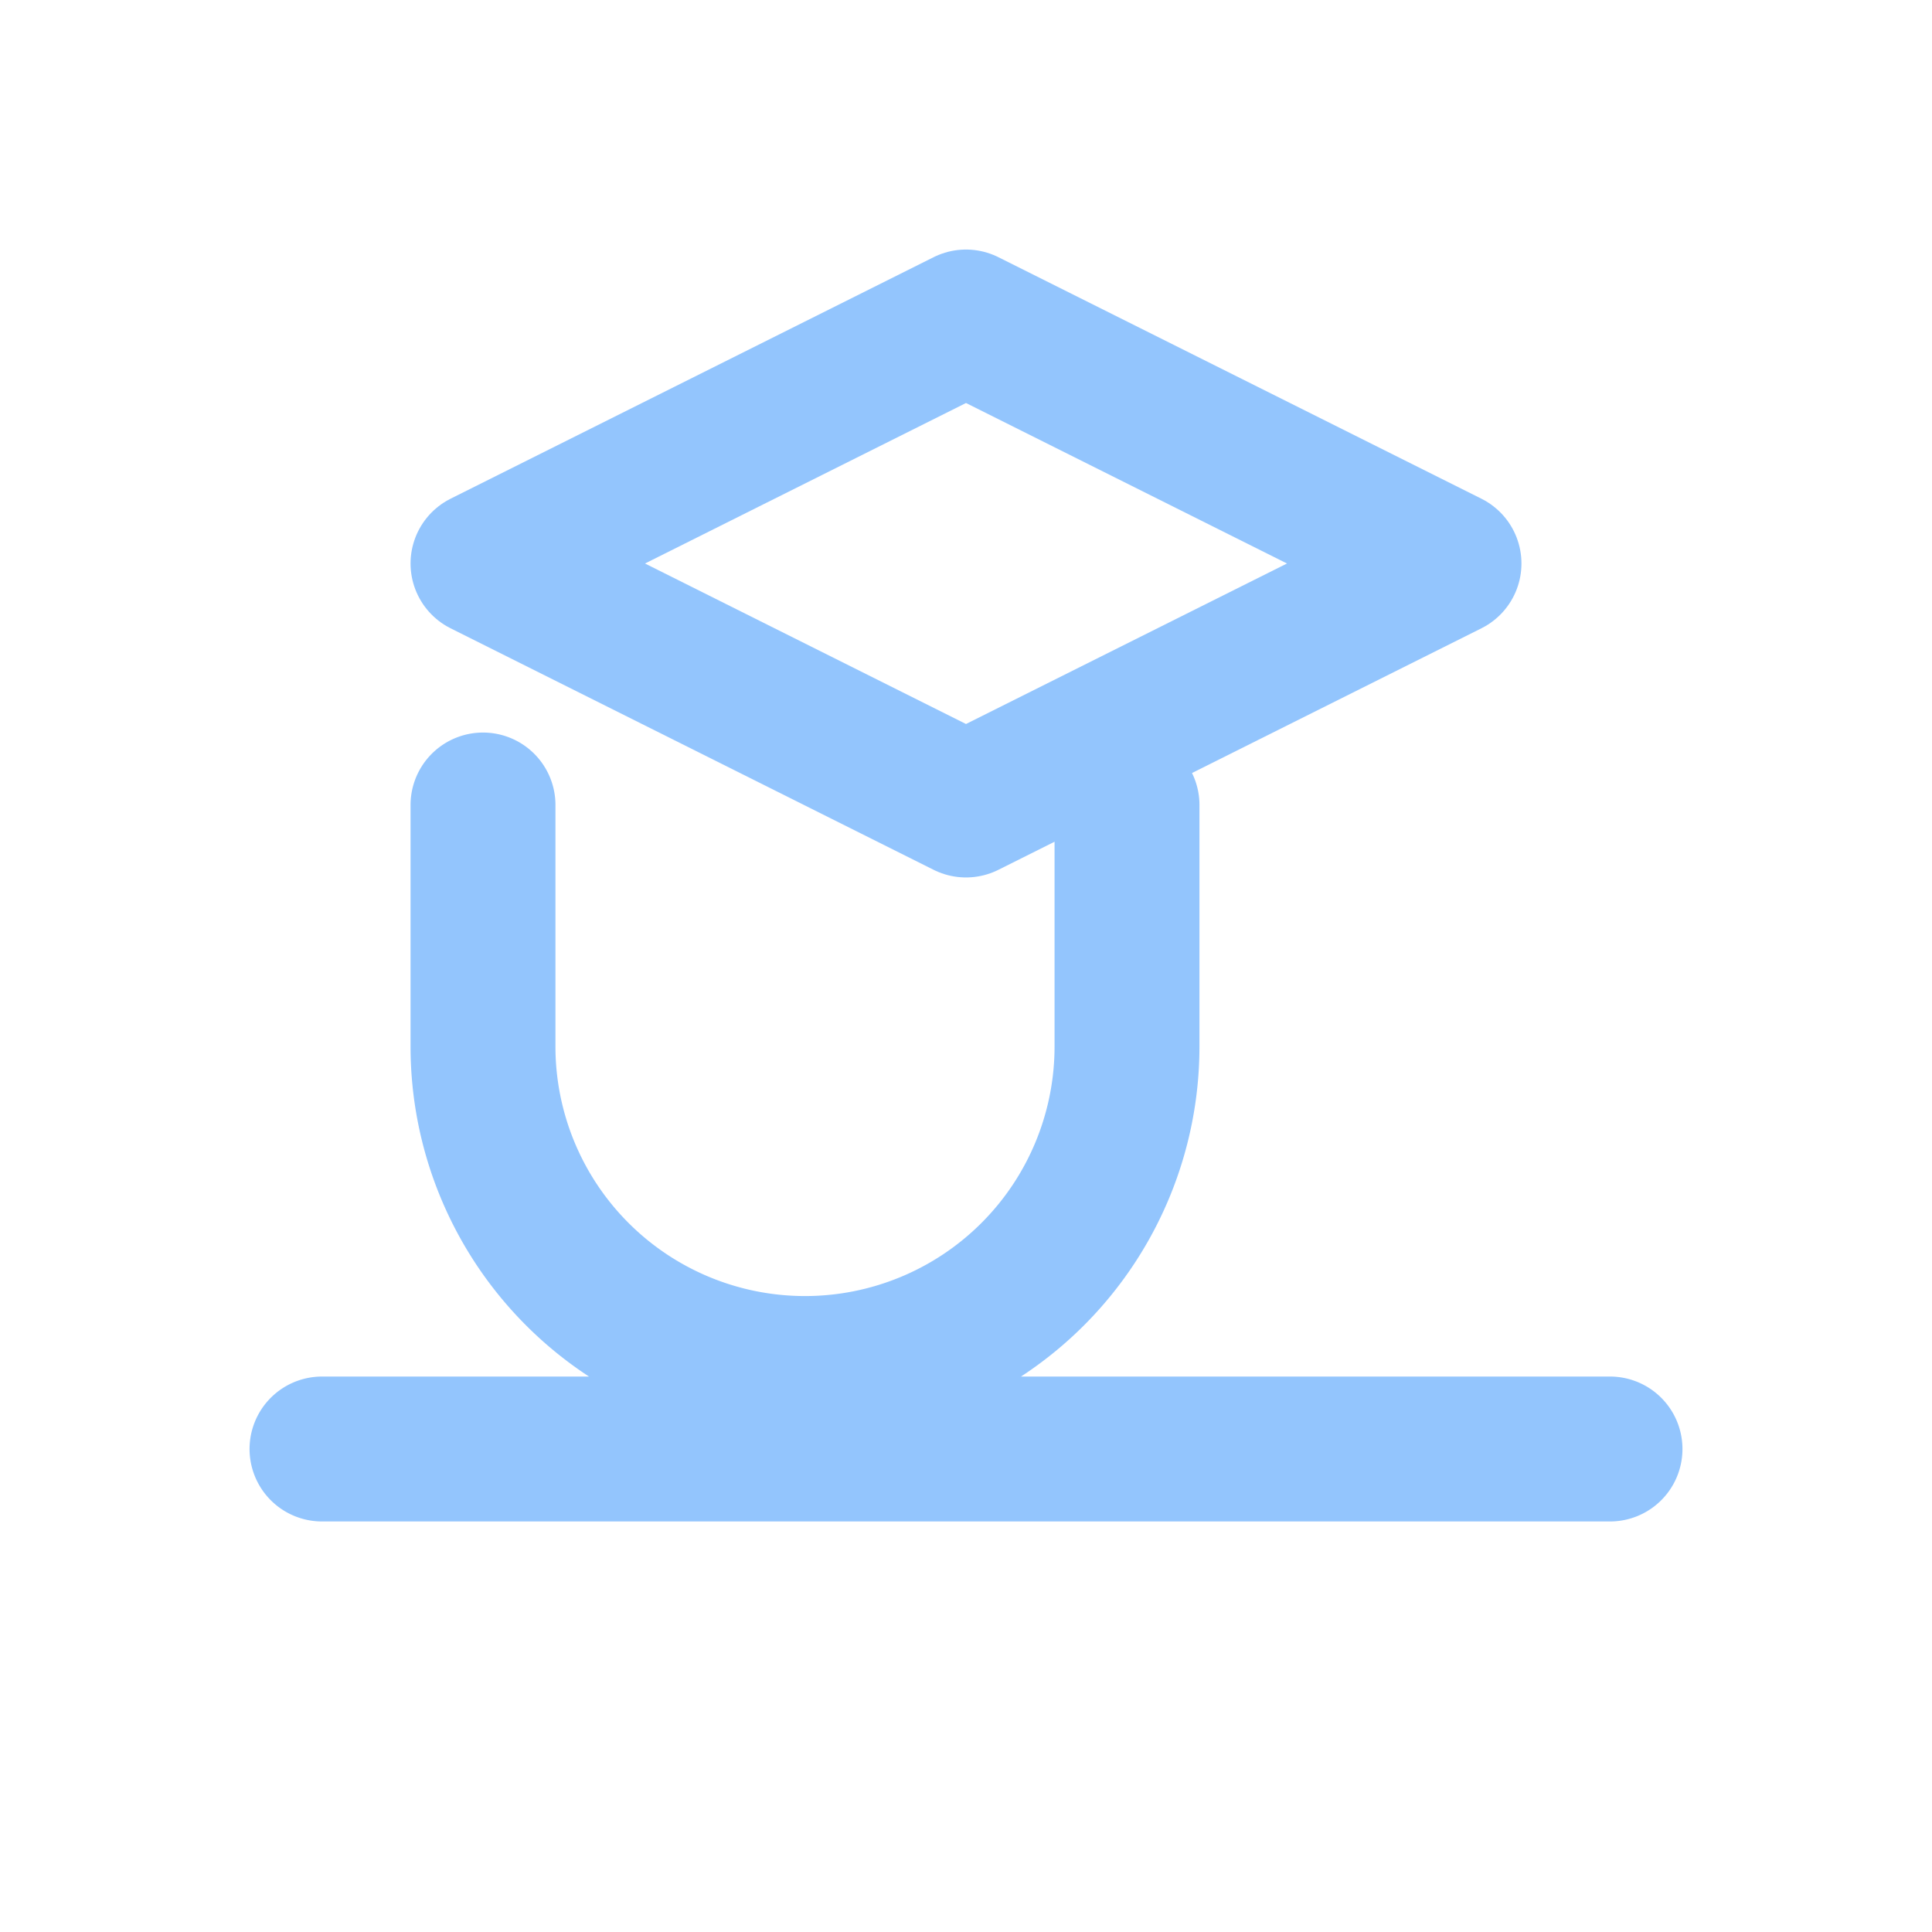
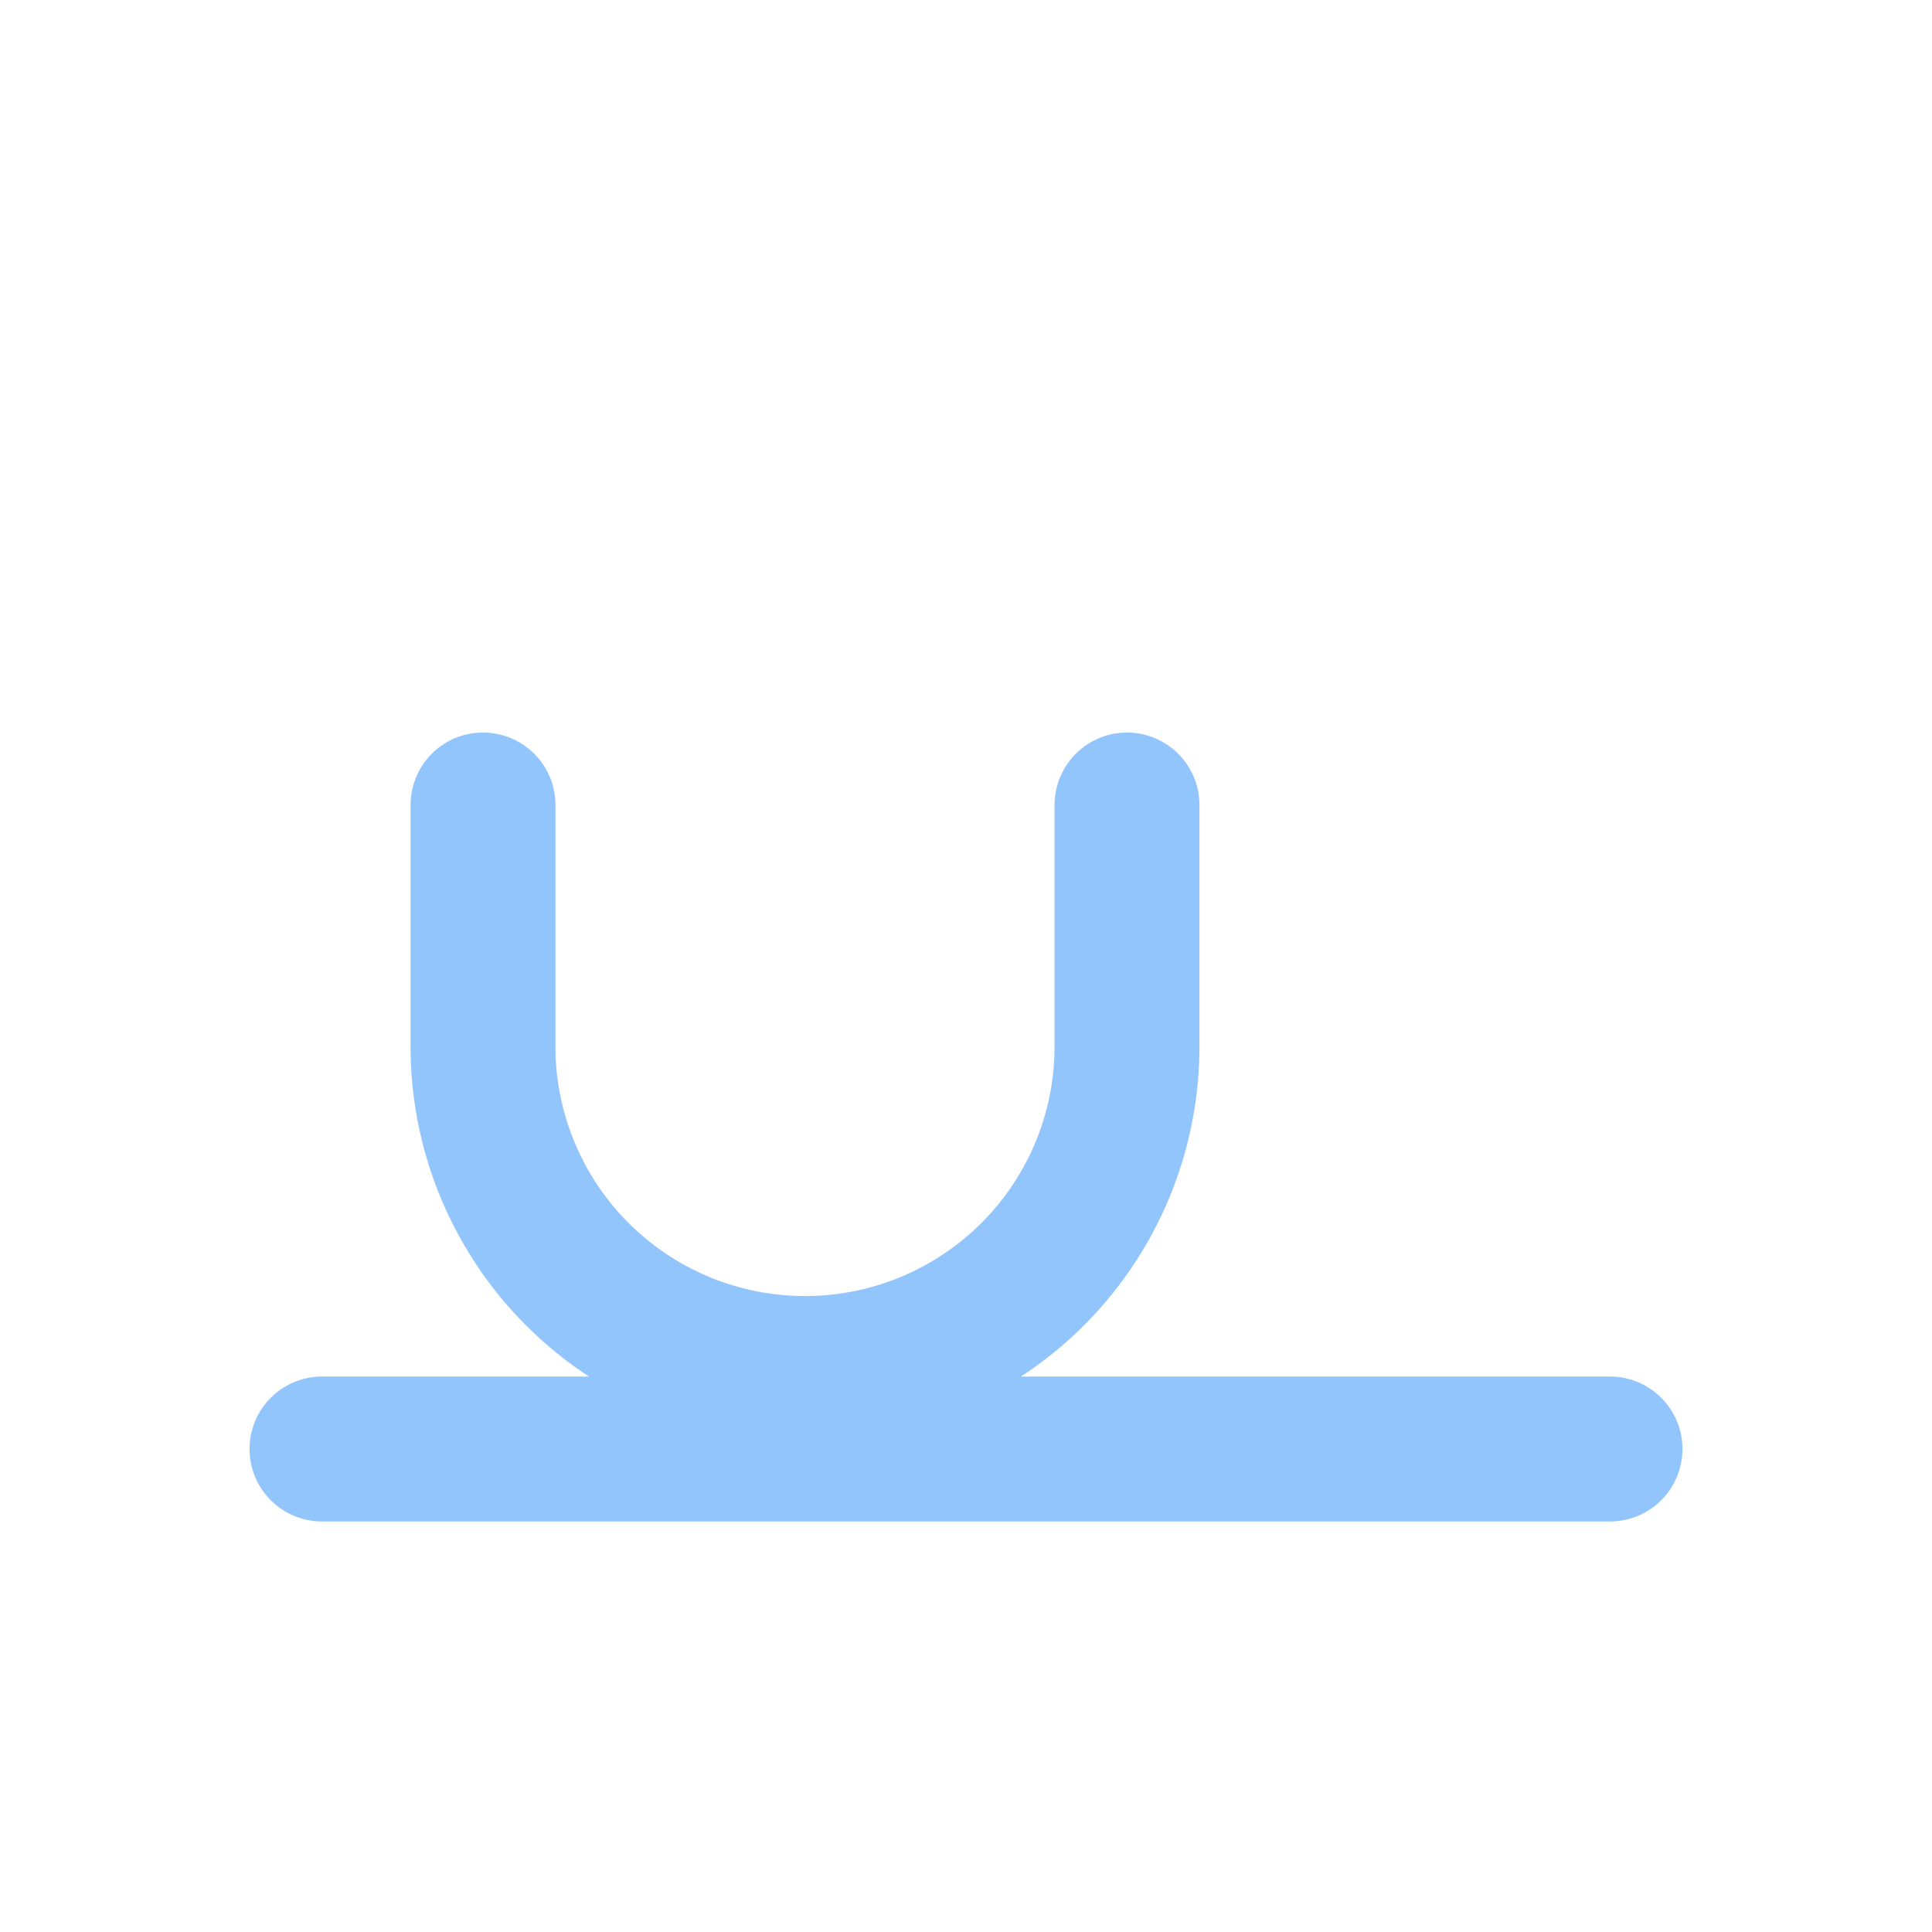
<svg xmlns="http://www.w3.org/2000/svg" viewBox="0 0 24 24" fill="none">
-   <path d="M12 4l6 3-6 3-6-3 6-3z" stroke="#93c5fd" stroke-width="1.8" stroke-linejoin="round" />
  <path d="M6 10v3a4 4 0 108 0v-3M4 18h16" stroke="#93c5fd" stroke-width="1.8" stroke-linecap="round" />
</svg>